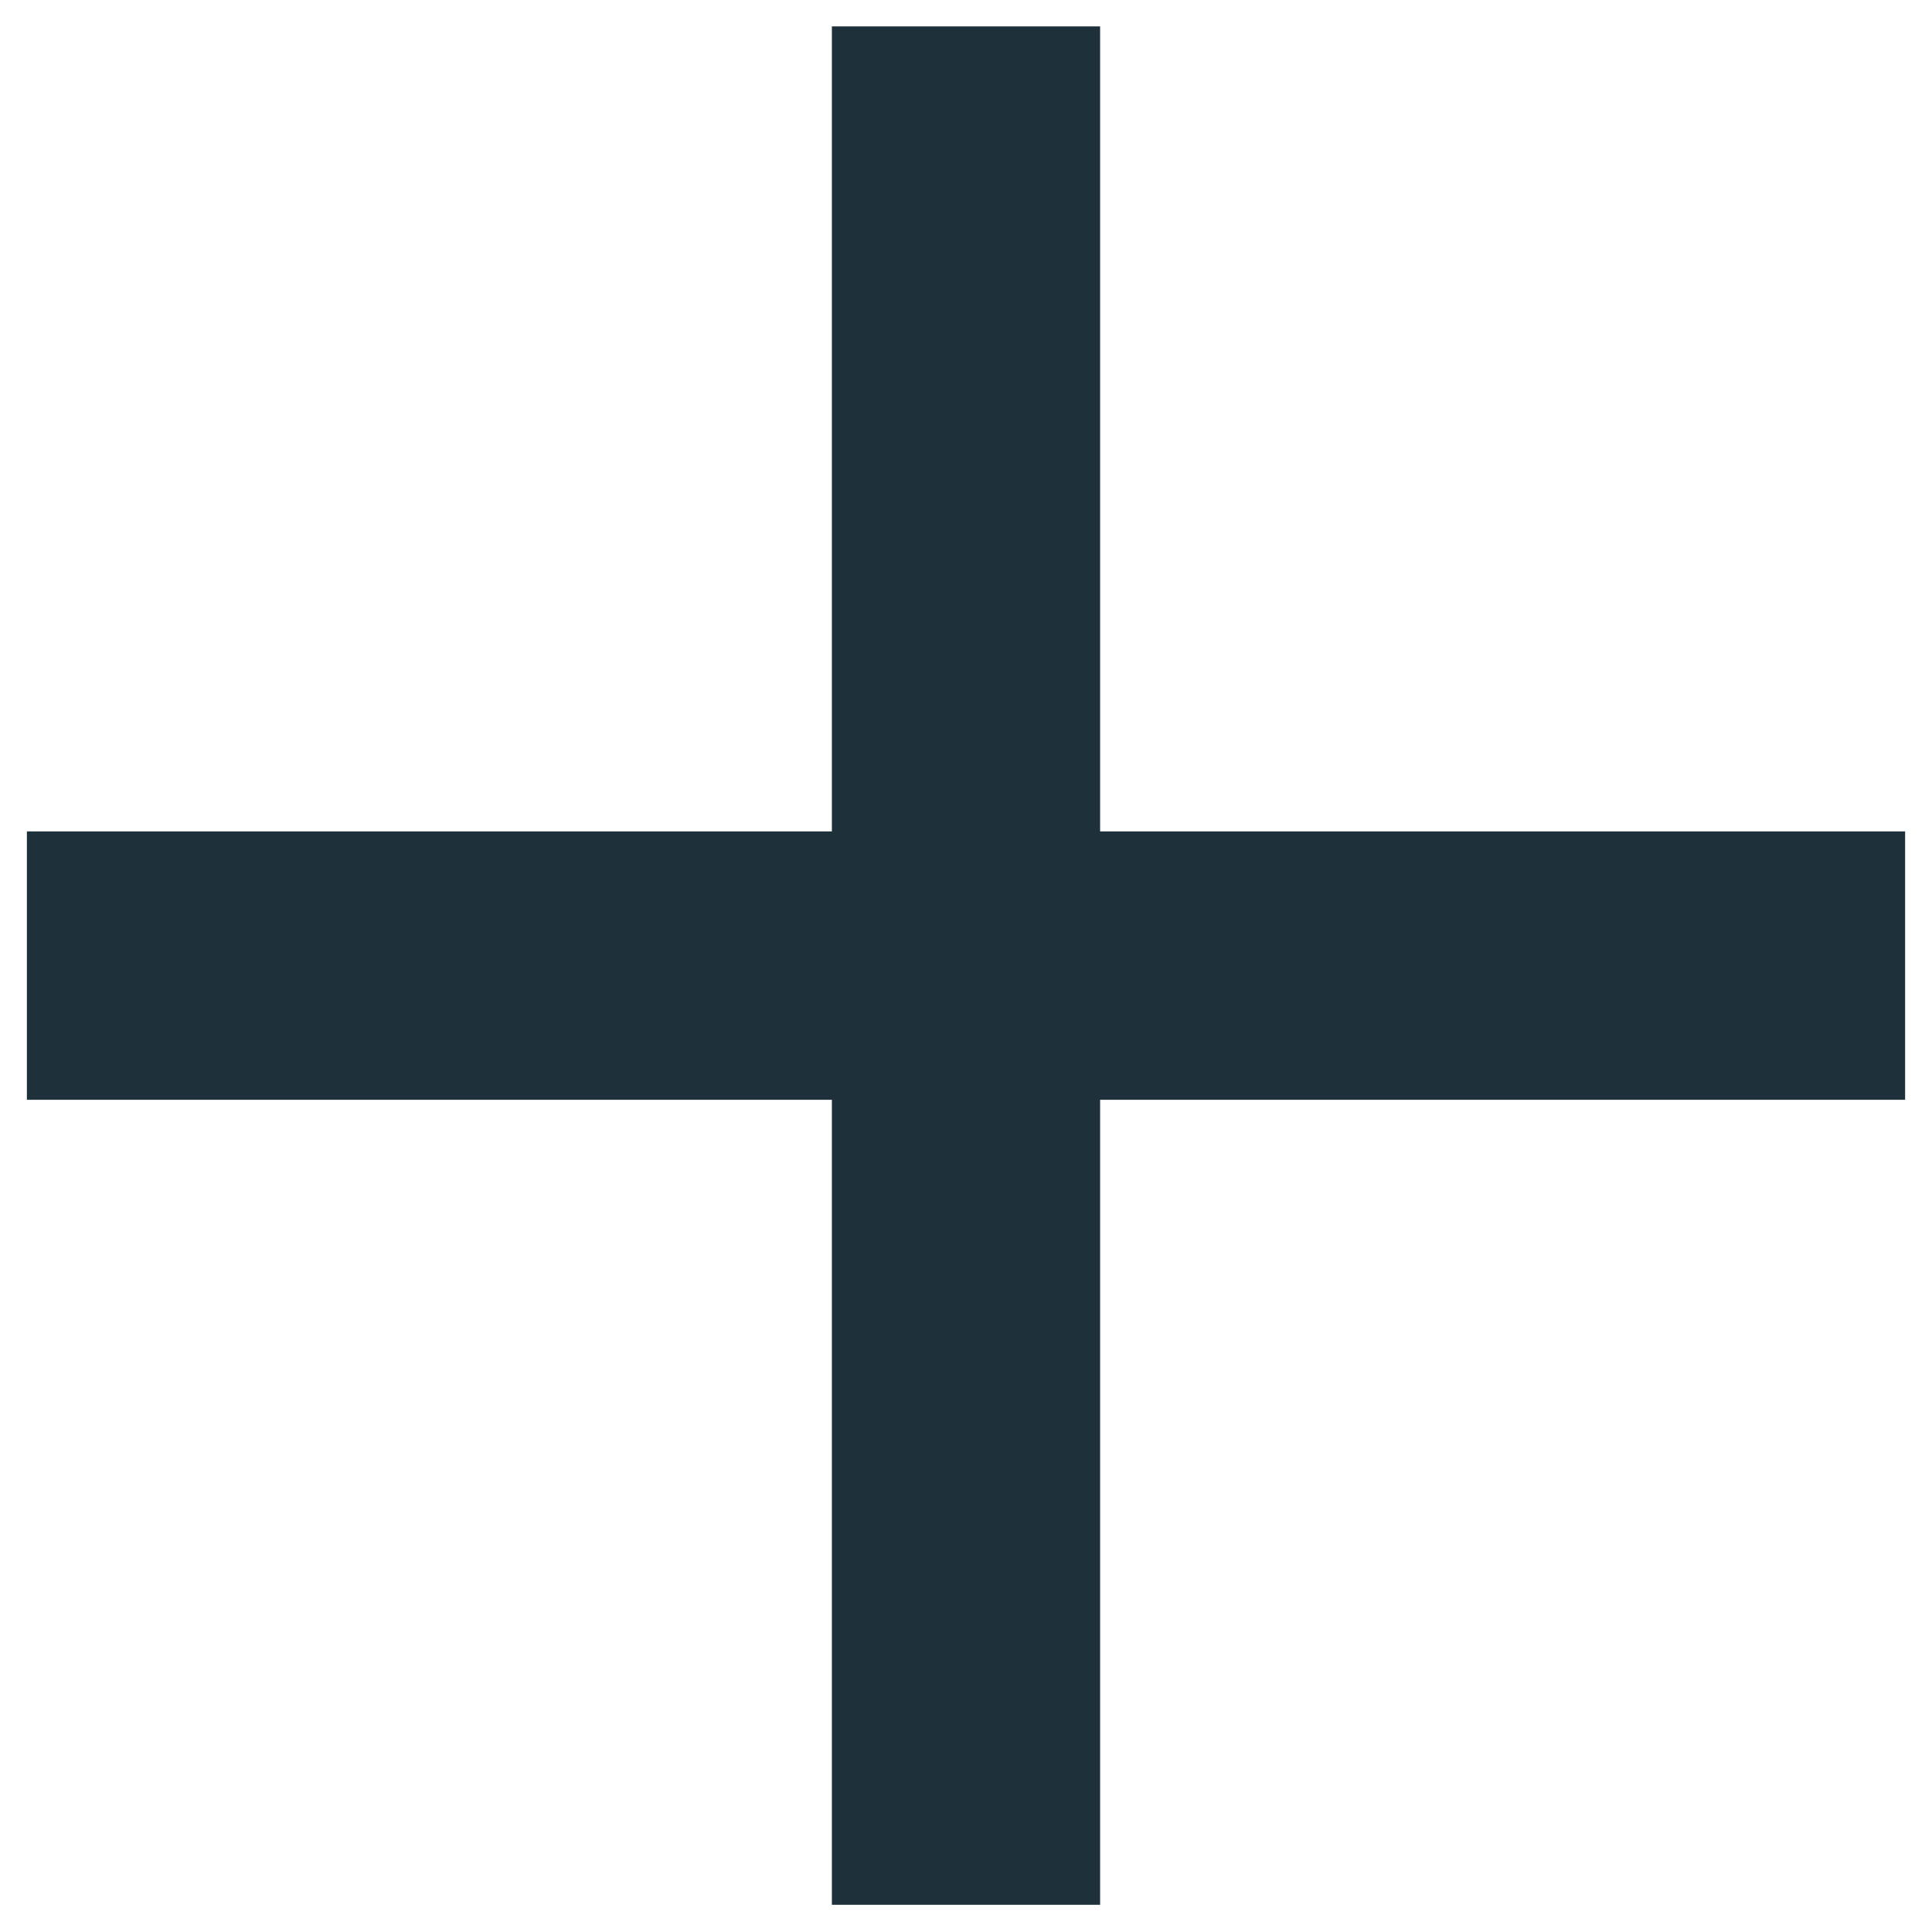
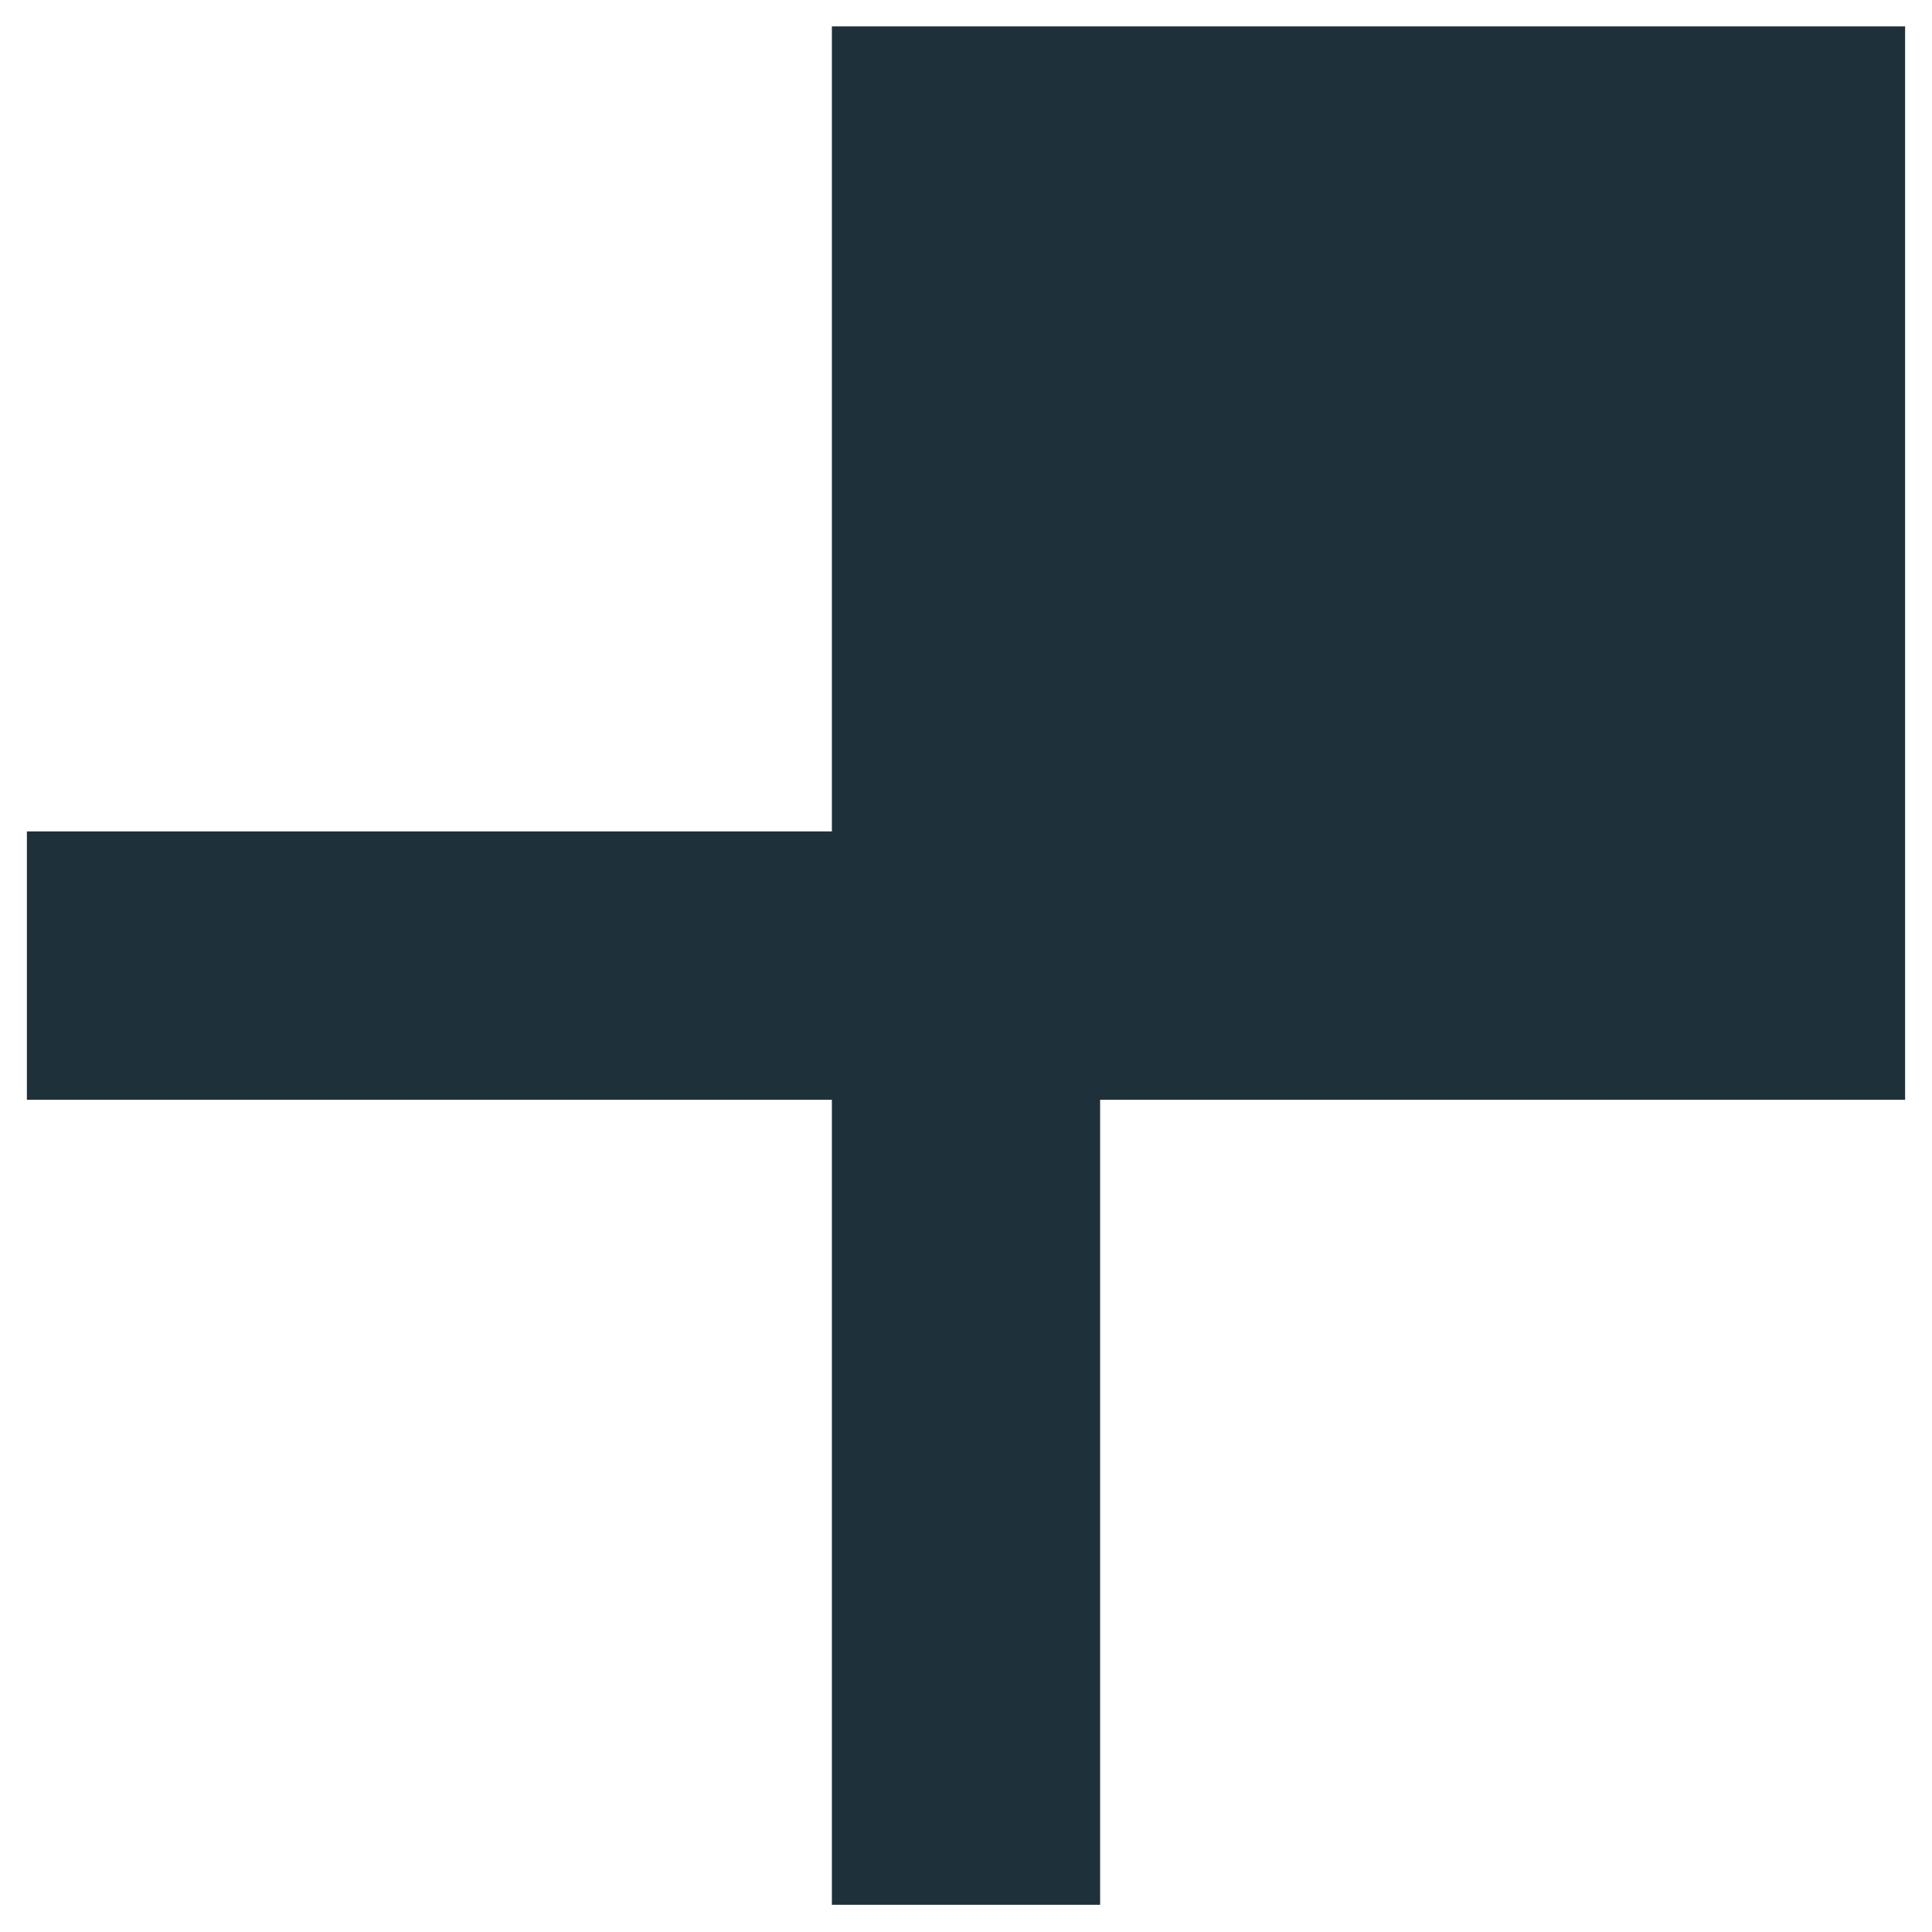
<svg xmlns="http://www.w3.org/2000/svg" width="12" height="12" viewBox="0 0 12 12" fill="none">
-   <path d="M5.167 5.164V0.164H6.833V5.164H11.833V6.831H6.833V11.831H5.167V6.831H0.167V5.164H5.167Z" fill="#1E3039" />
+   <path d="M5.167 5.164V0.164H6.833H11.833V6.831H6.833V11.831H5.167V6.831H0.167V5.164H5.167Z" fill="#1E3039" />
</svg>